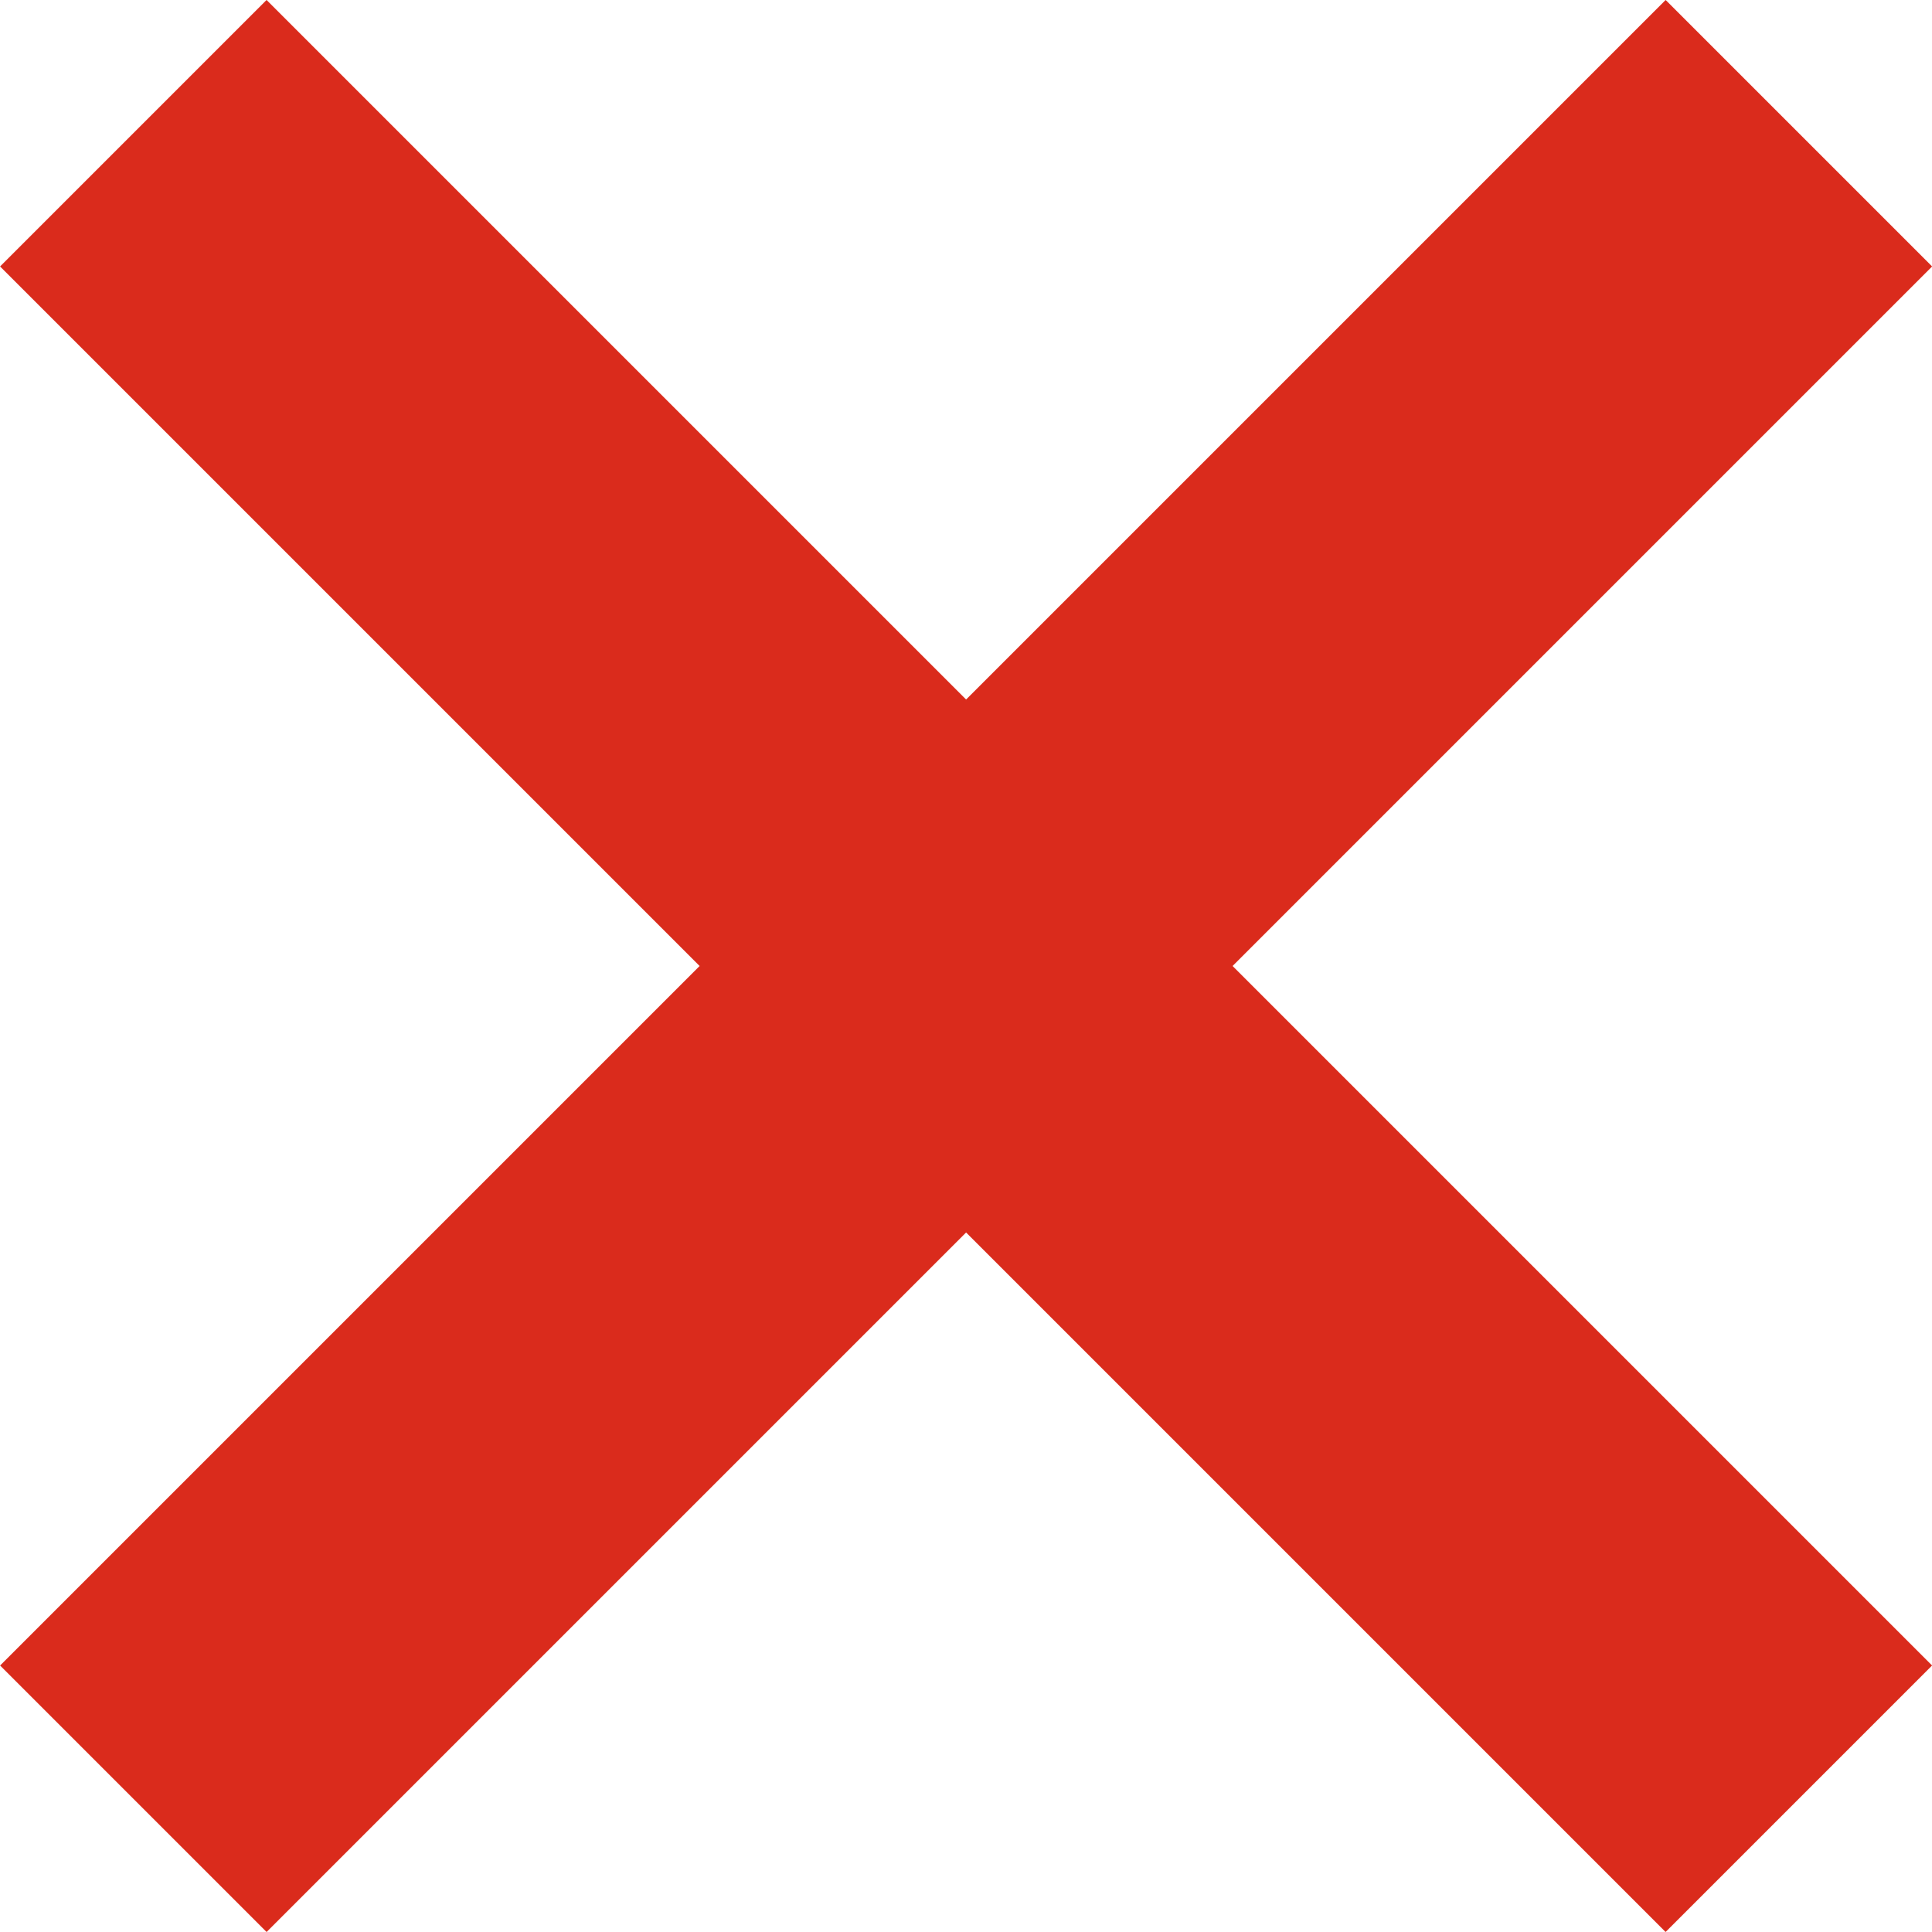
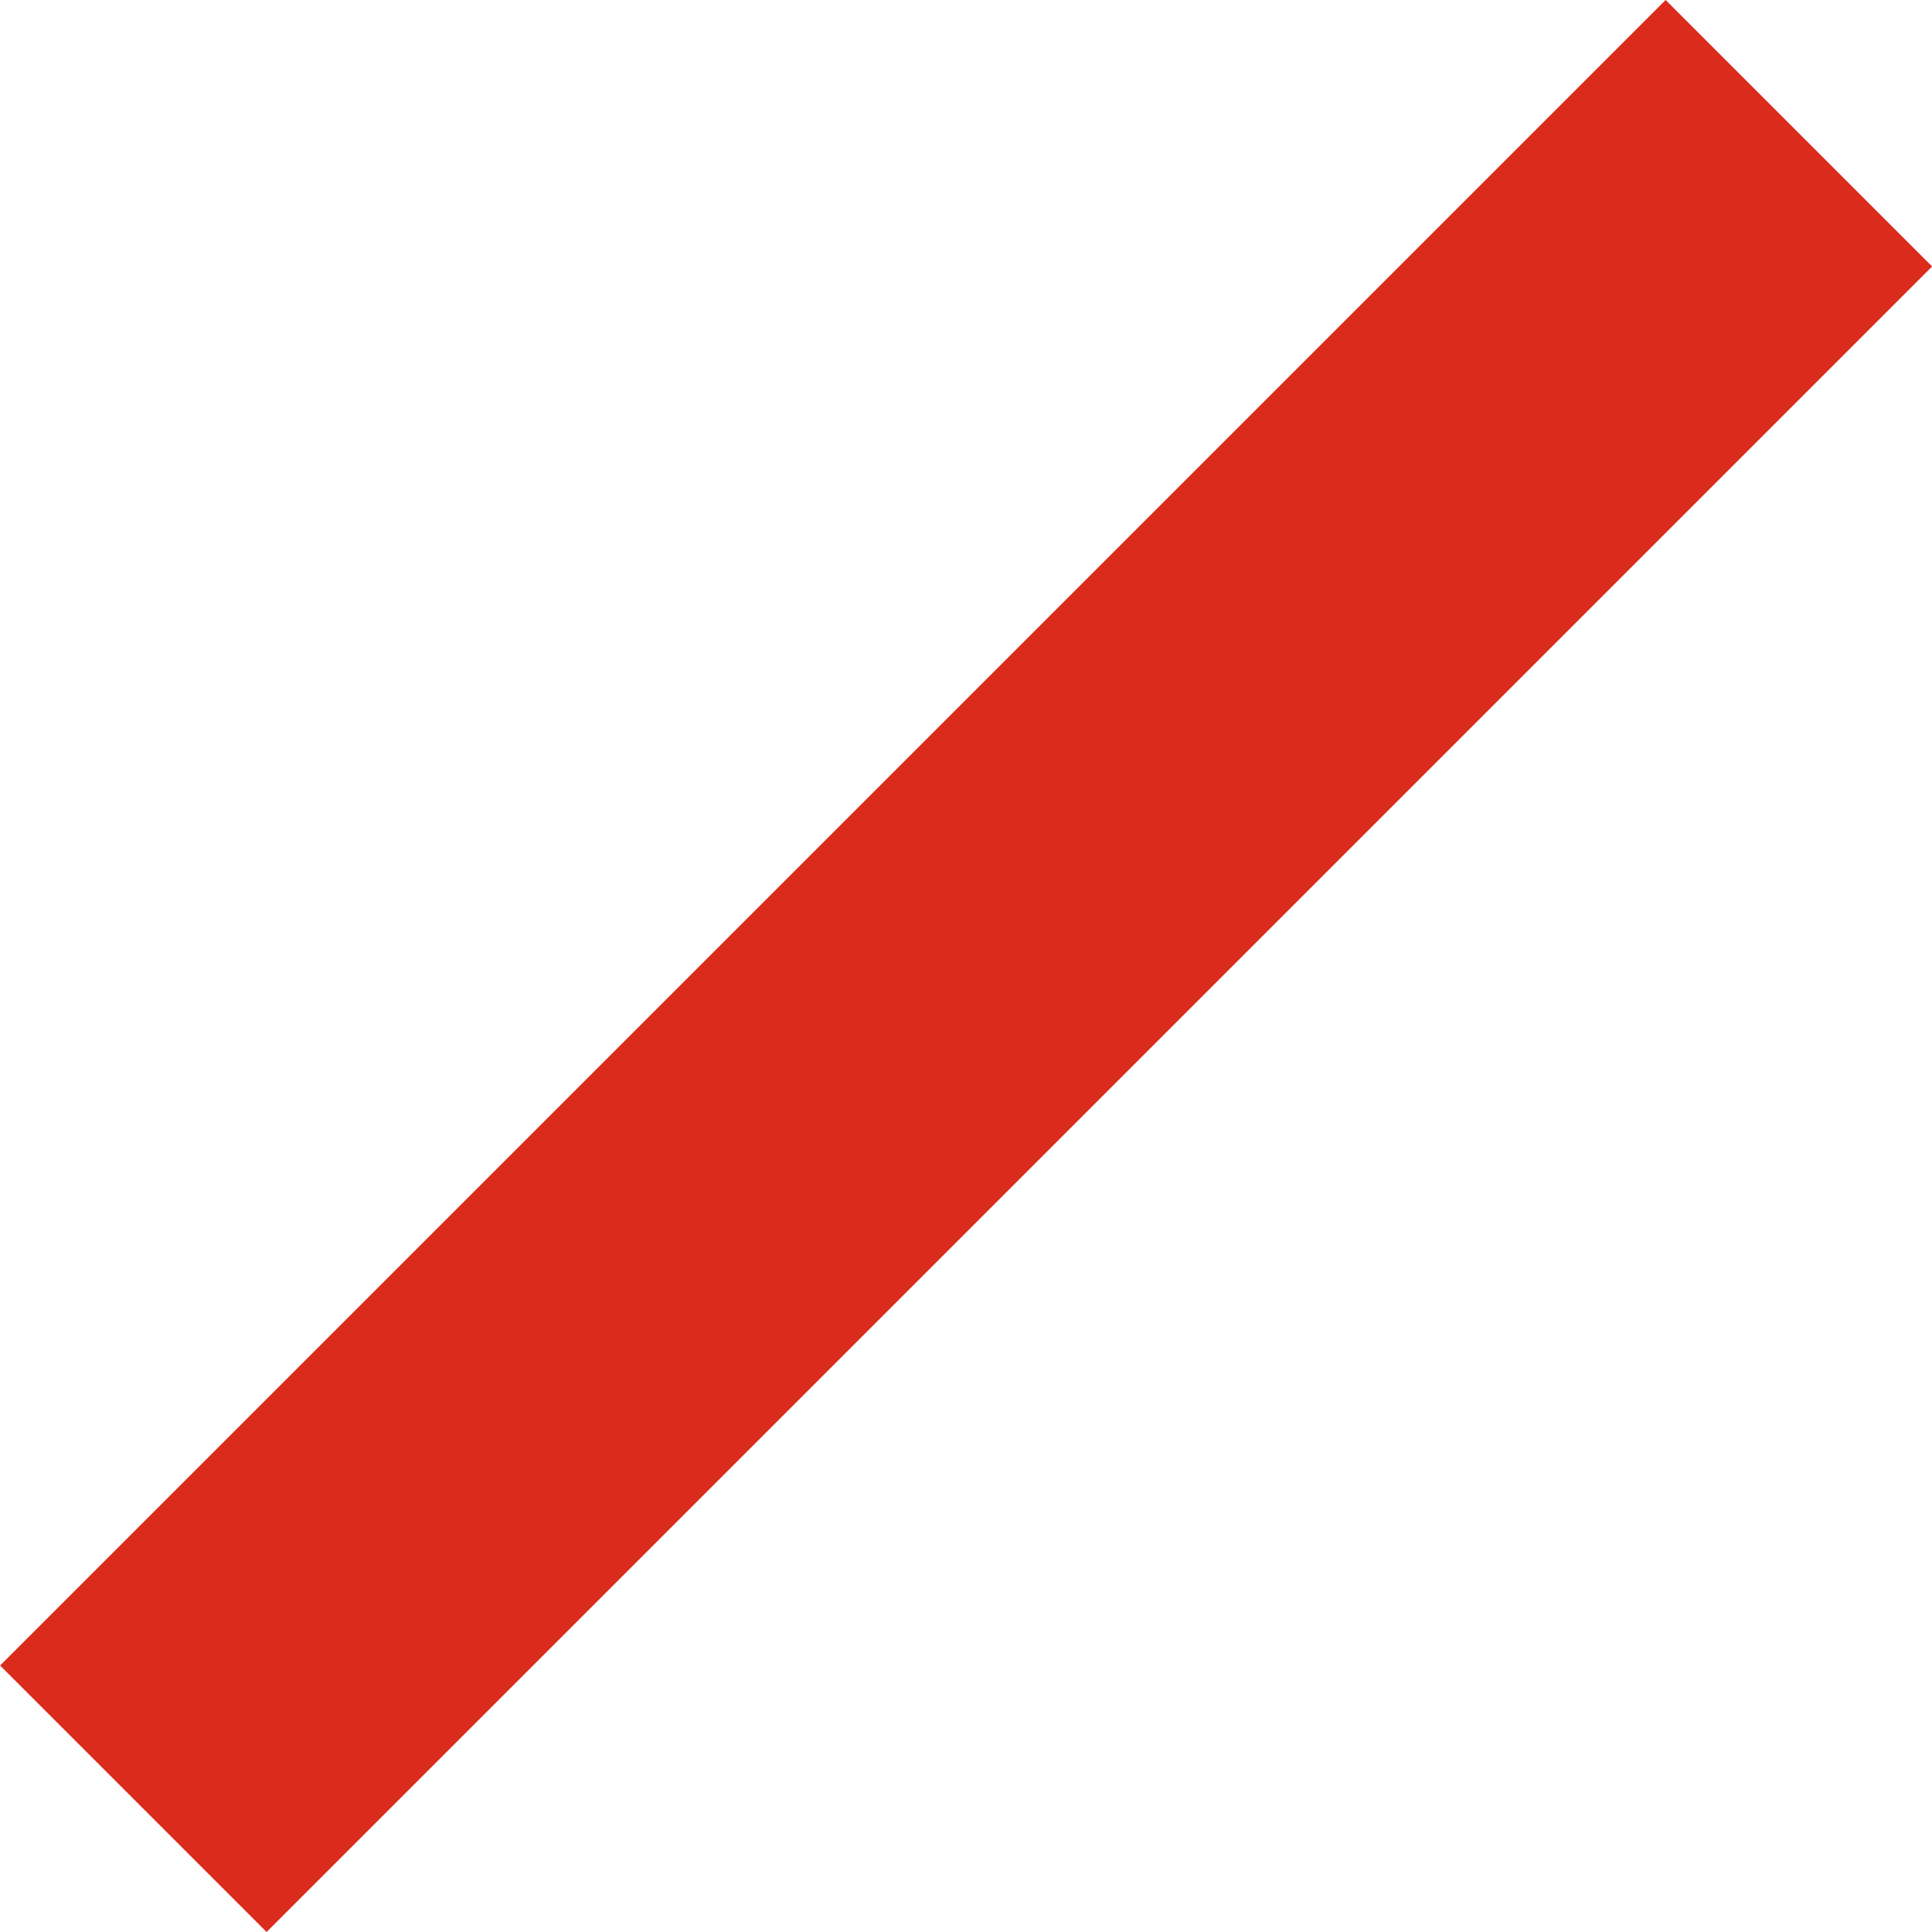
<svg xmlns="http://www.w3.org/2000/svg" width="20.506" height="20.506" viewBox="0 0 20.506 20.506">
  <g id="Gruppe_1339" transform="translate(-308.219 -33.484)">
    <g id="Gruppe_1338" transform="translate(305.973 28.656)">
      <g id="Gruppe_1368" transform="translate(0 3)">
        <line id="Linie_5" y2="25" transform="translate(21.339 3.242) rotate(45)" fill="none" stroke="#da2b1c" stroke-width="4" />
-         <line id="Linie_26" y2="25" transform="translate(3.661 3.242) rotate(-45)" fill="none" stroke="#da2b1c" stroke-width="4" />
      </g>
    </g>
  </g>
</svg>